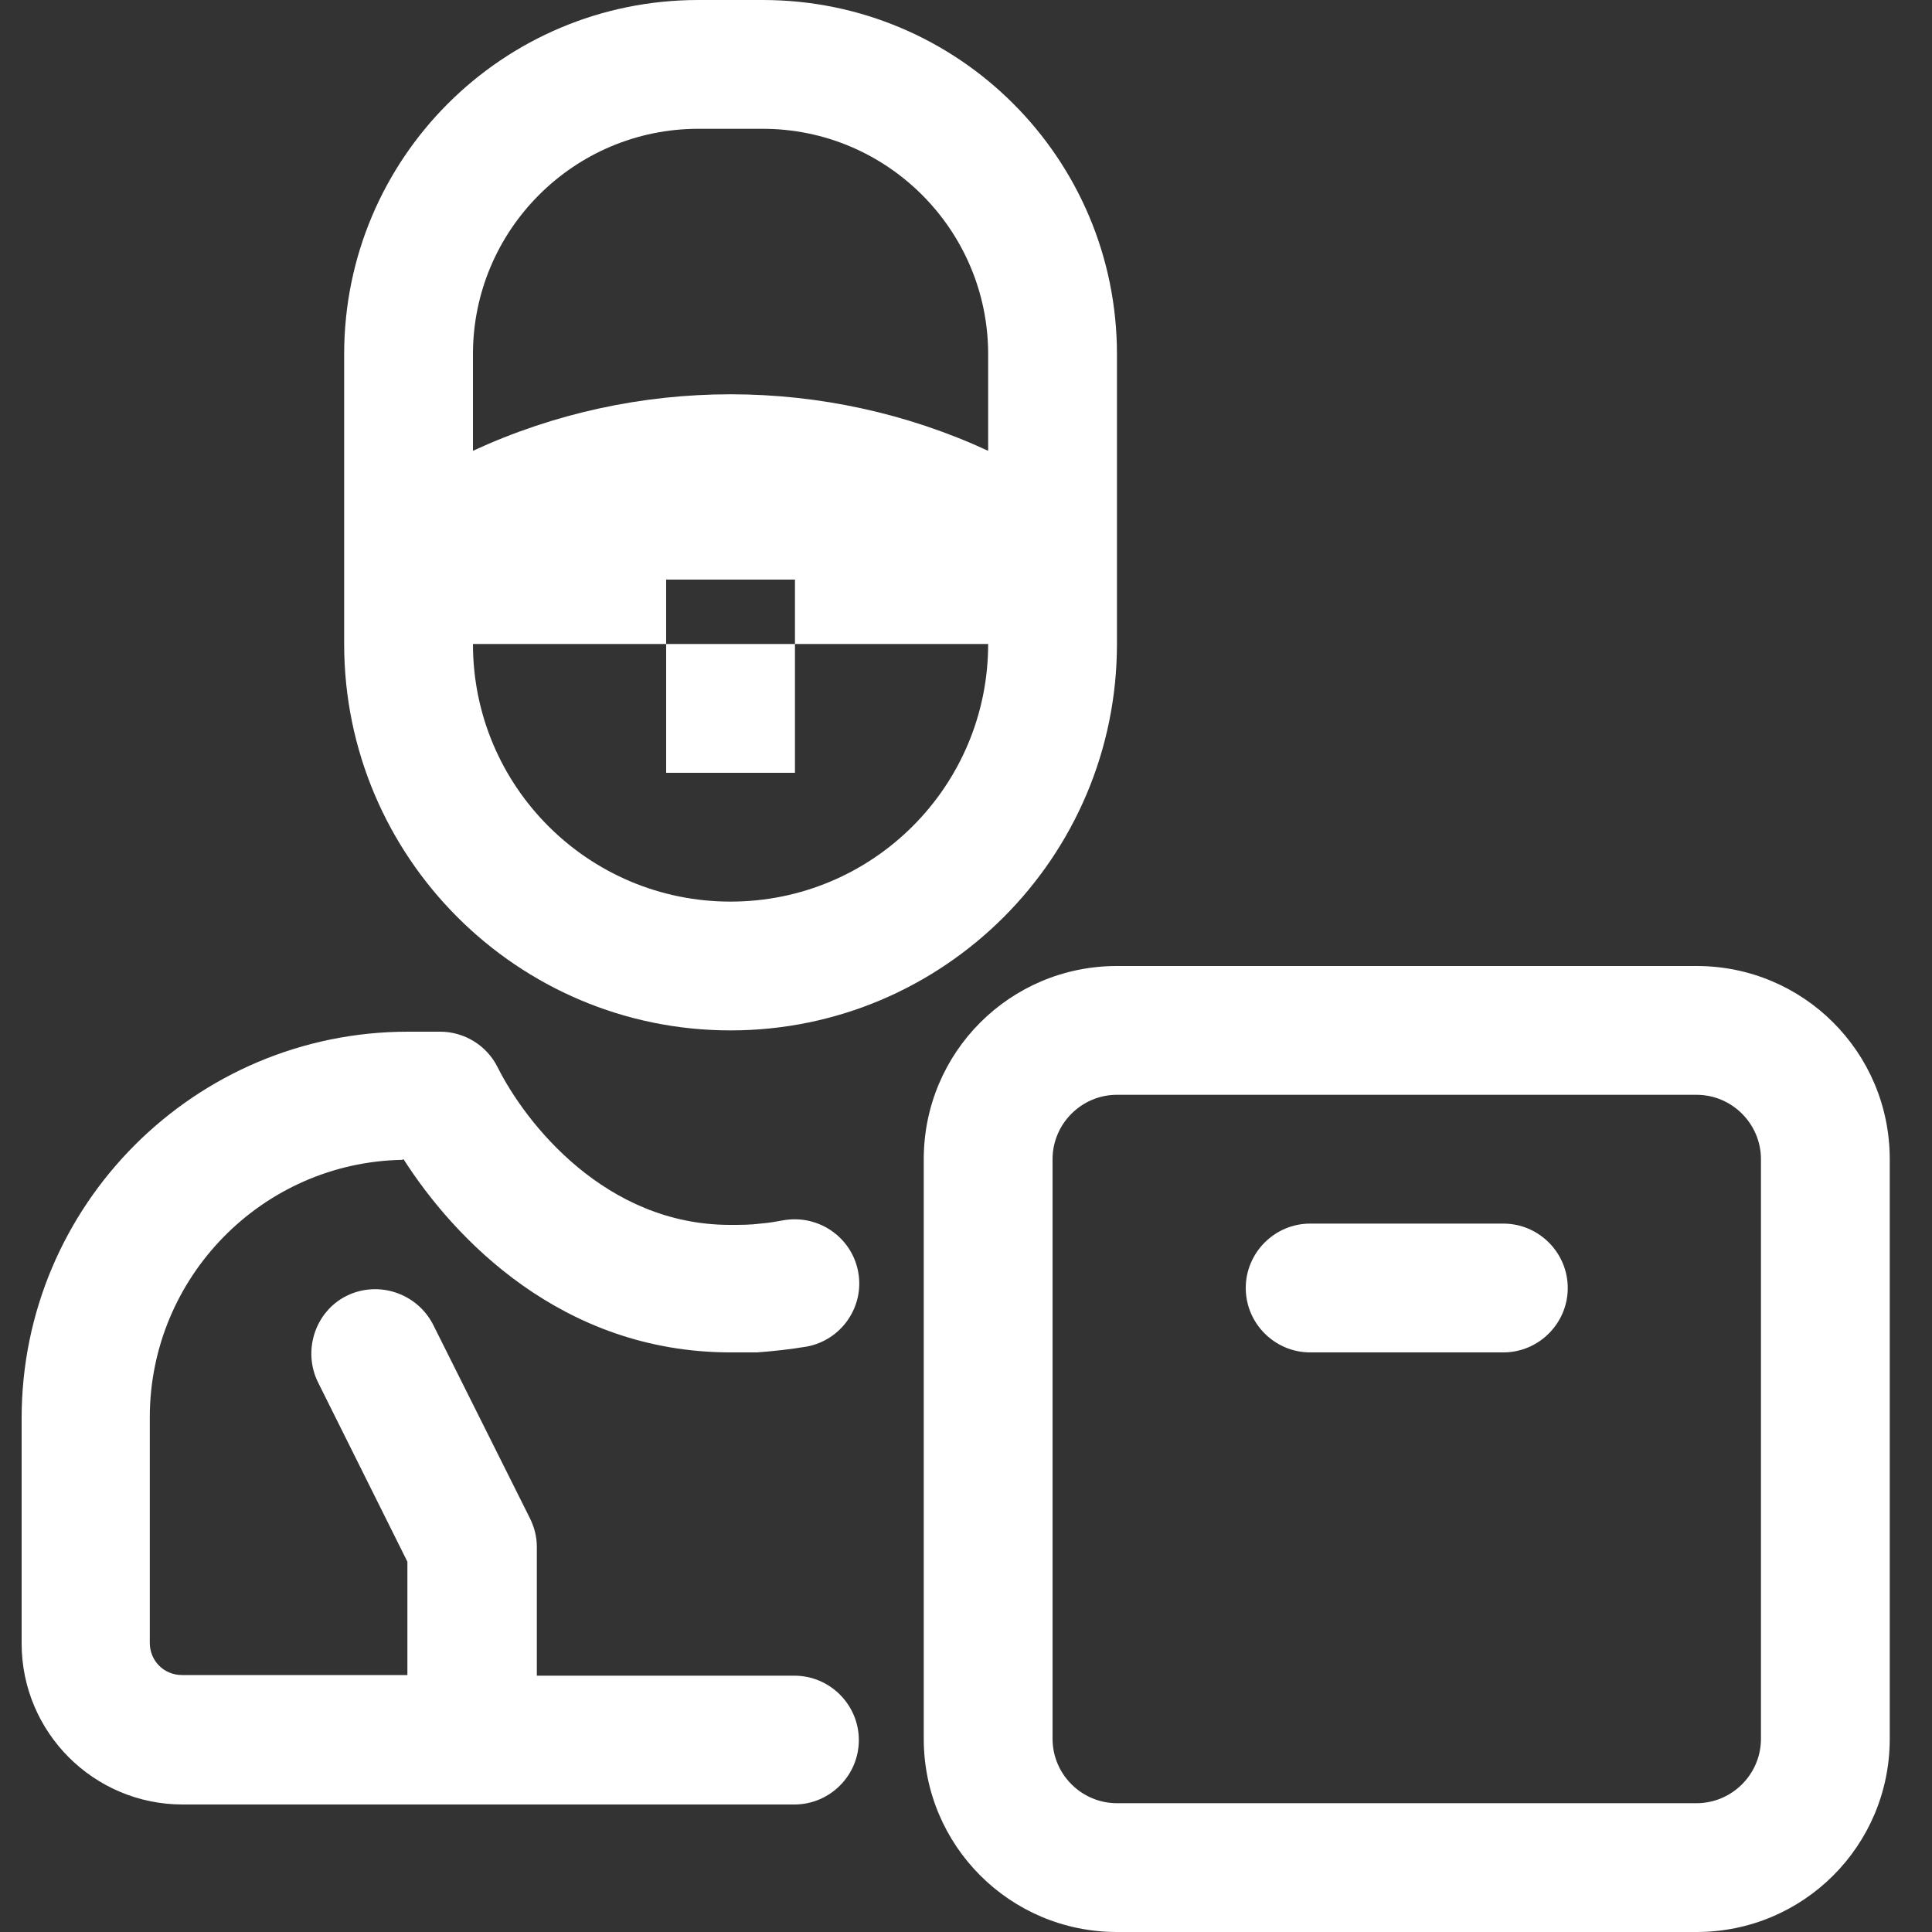
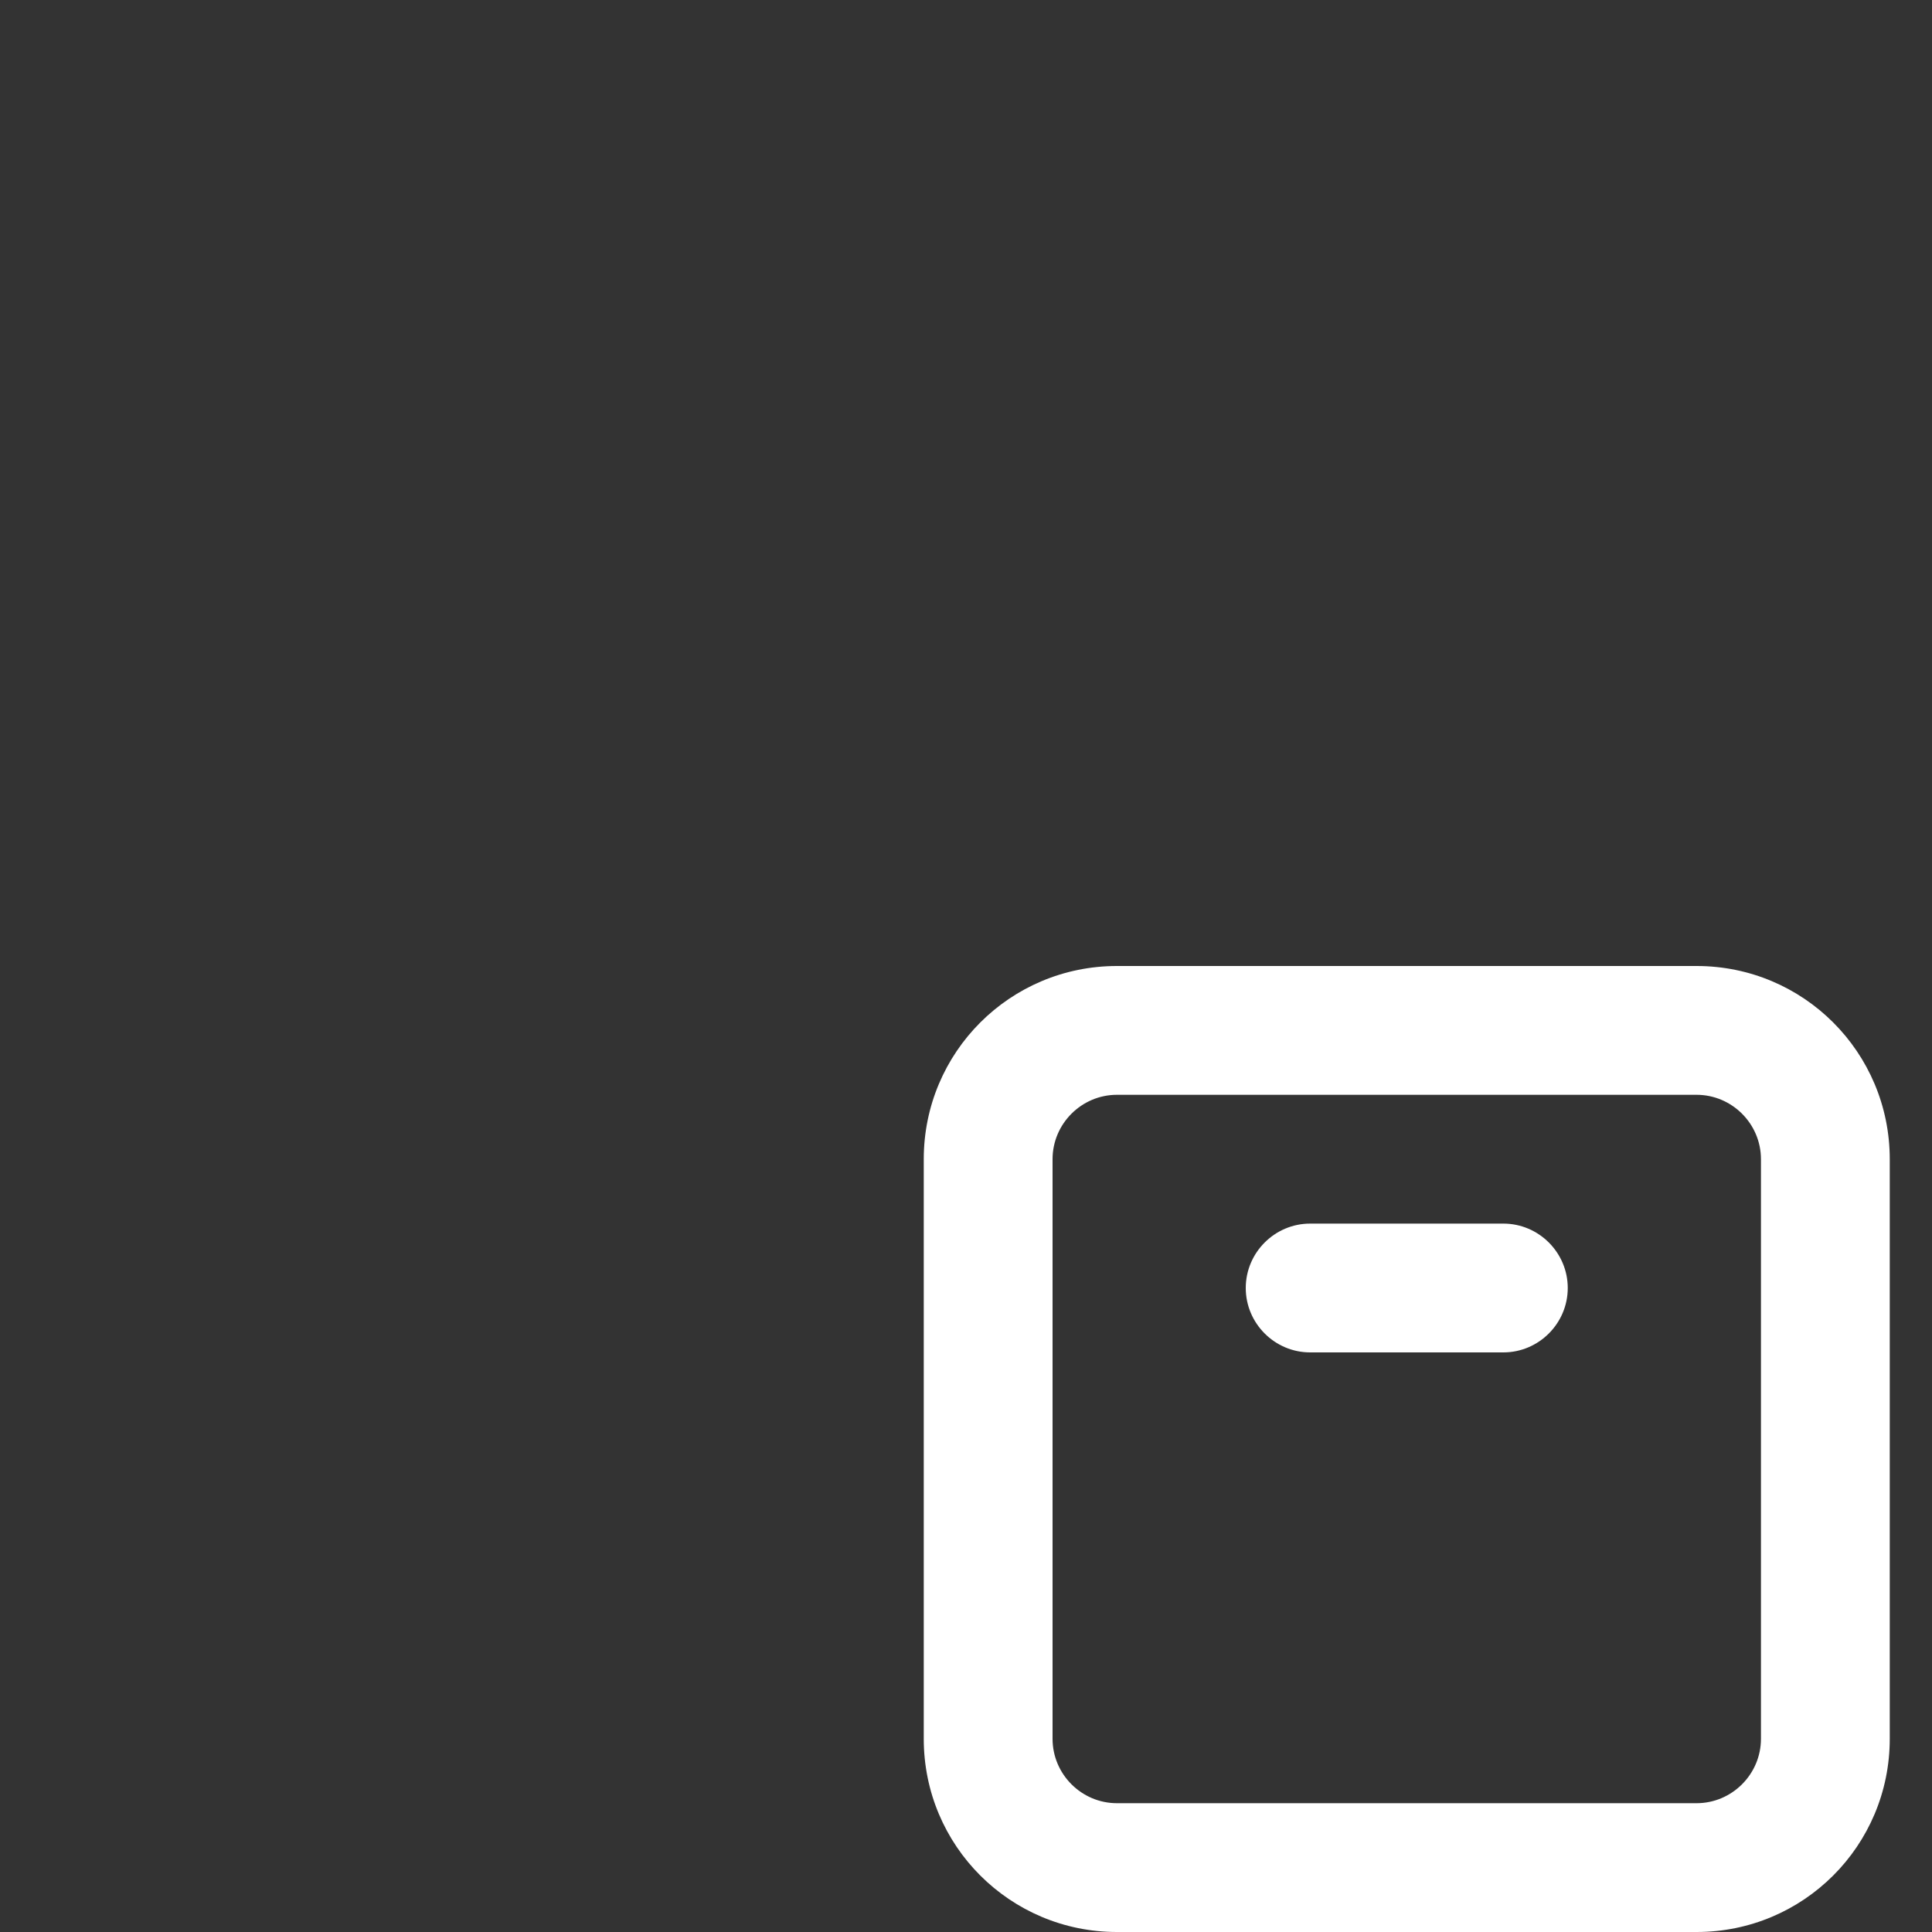
<svg xmlns="http://www.w3.org/2000/svg" width="30" height="30" viewBox="0 0 30 30" fill="none">
  <rect x="0" y="0" width="30" height="30" fill="#333333" stroke="none" />
-   <path fill-rule="evenodd" clip-rule="evenodd" d="M12.344 10H10.344V9H12.344V10ZM11.344 14C9.134 14 7.344 12.21 7.344 10H10.344V12H12.344V10H15.344C15.344 12.21 13.554 14 11.344 14ZM10.844 2C8.914 2 7.344 3.57 7.344 5.5V7C9.874 5.83 12.814 5.83 15.344 7V5.5C15.344 3.57 13.774 2 11.844 2H10.844ZM5.344 5.5C5.344 2.46 7.804 0 10.844 0H11.844C14.884 0 17.344 2.46 17.344 5.5V10C17.344 13.31 14.654 16 11.344 16C8.034 16 5.344 13.31 5.344 10V5.5Z" fill="white" />
-   <path d="M6.266 18C7.046 19.22 8.716 21 11.346 21C11.406 21 11.476 21 11.536 21C11.606 21 11.686 21 11.756 21C12.026 20.98 12.286 20.95 12.526 20.91C13.066 20.81 13.426 20.29 13.326 19.75C13.226 19.21 12.706 18.85 12.156 18.95C12.046 18.97 11.936 18.99 11.806 19C11.656 19.02 11.496 19.02 11.336 19.02C9.406 19.02 8.166 17.45 7.726 16.57C7.556 16.23 7.206 16.02 6.836 16.02H6.336C3.026 16.02 0.336 18.71 0.336 22.02V25.52C0.336 26.9 1.456 28.02 2.836 28.02H12.336C12.886 28.02 13.336 27.57 13.336 27.02C13.336 26.47 12.886 26.02 12.336 26.02H8.336V24.02C8.336 23.86 8.296 23.71 8.226 23.57L6.726 20.57C6.476 20.08 5.876 19.88 5.386 20.12C4.896 20.36 4.696 20.97 4.936 21.46L6.326 24.25V26.01H2.826C2.546 26.01 2.326 25.79 2.326 25.51V22.01C2.326 19.83 4.076 18.05 6.246 18.01L6.266 18Z" fill="white" />
  <path d="M24.344 20C24.344 19.45 23.894 19 23.344 19H20.344C19.794 19 19.344 19.45 19.344 20C19.344 20.55 19.794 21 20.344 21H23.344C23.894 21 24.344 20.55 24.344 20Z" fill="white" />
  <path fill-rule="evenodd" clip-rule="evenodd" d="M17.344 17C16.794 17 16.344 17.45 16.344 18V27C16.344 27.55 16.794 28 17.344 28H26.344C26.894 28 27.344 27.55 27.344 27V18C27.344 17.45 26.894 17 26.344 17H17.344ZM14.344 18C14.344 16.34 15.684 15 17.344 15H26.344C28.004 15 29.344 16.34 29.344 18V27C29.344 28.66 28.004 30 26.344 30H17.344C15.684 30 14.344 28.66 14.344 27V18Z" fill="white" />
</svg>